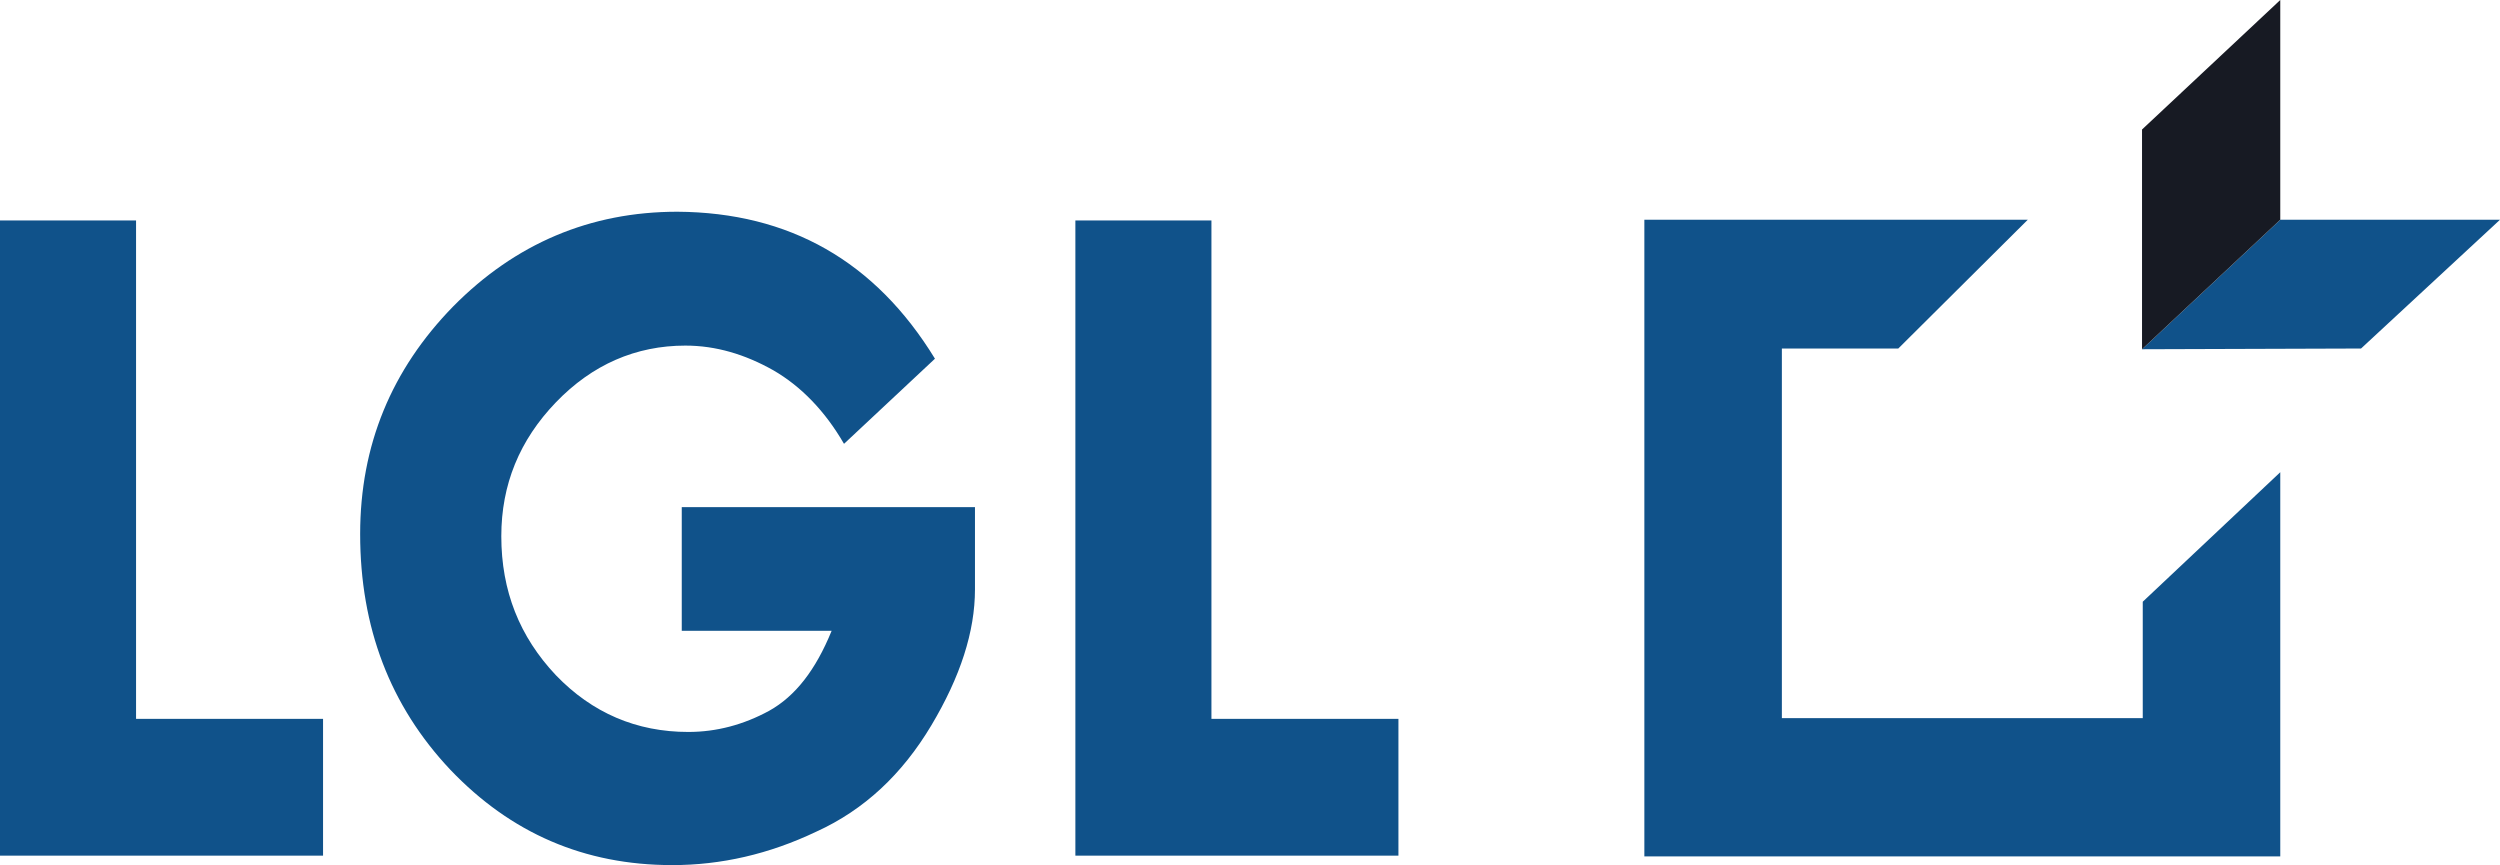
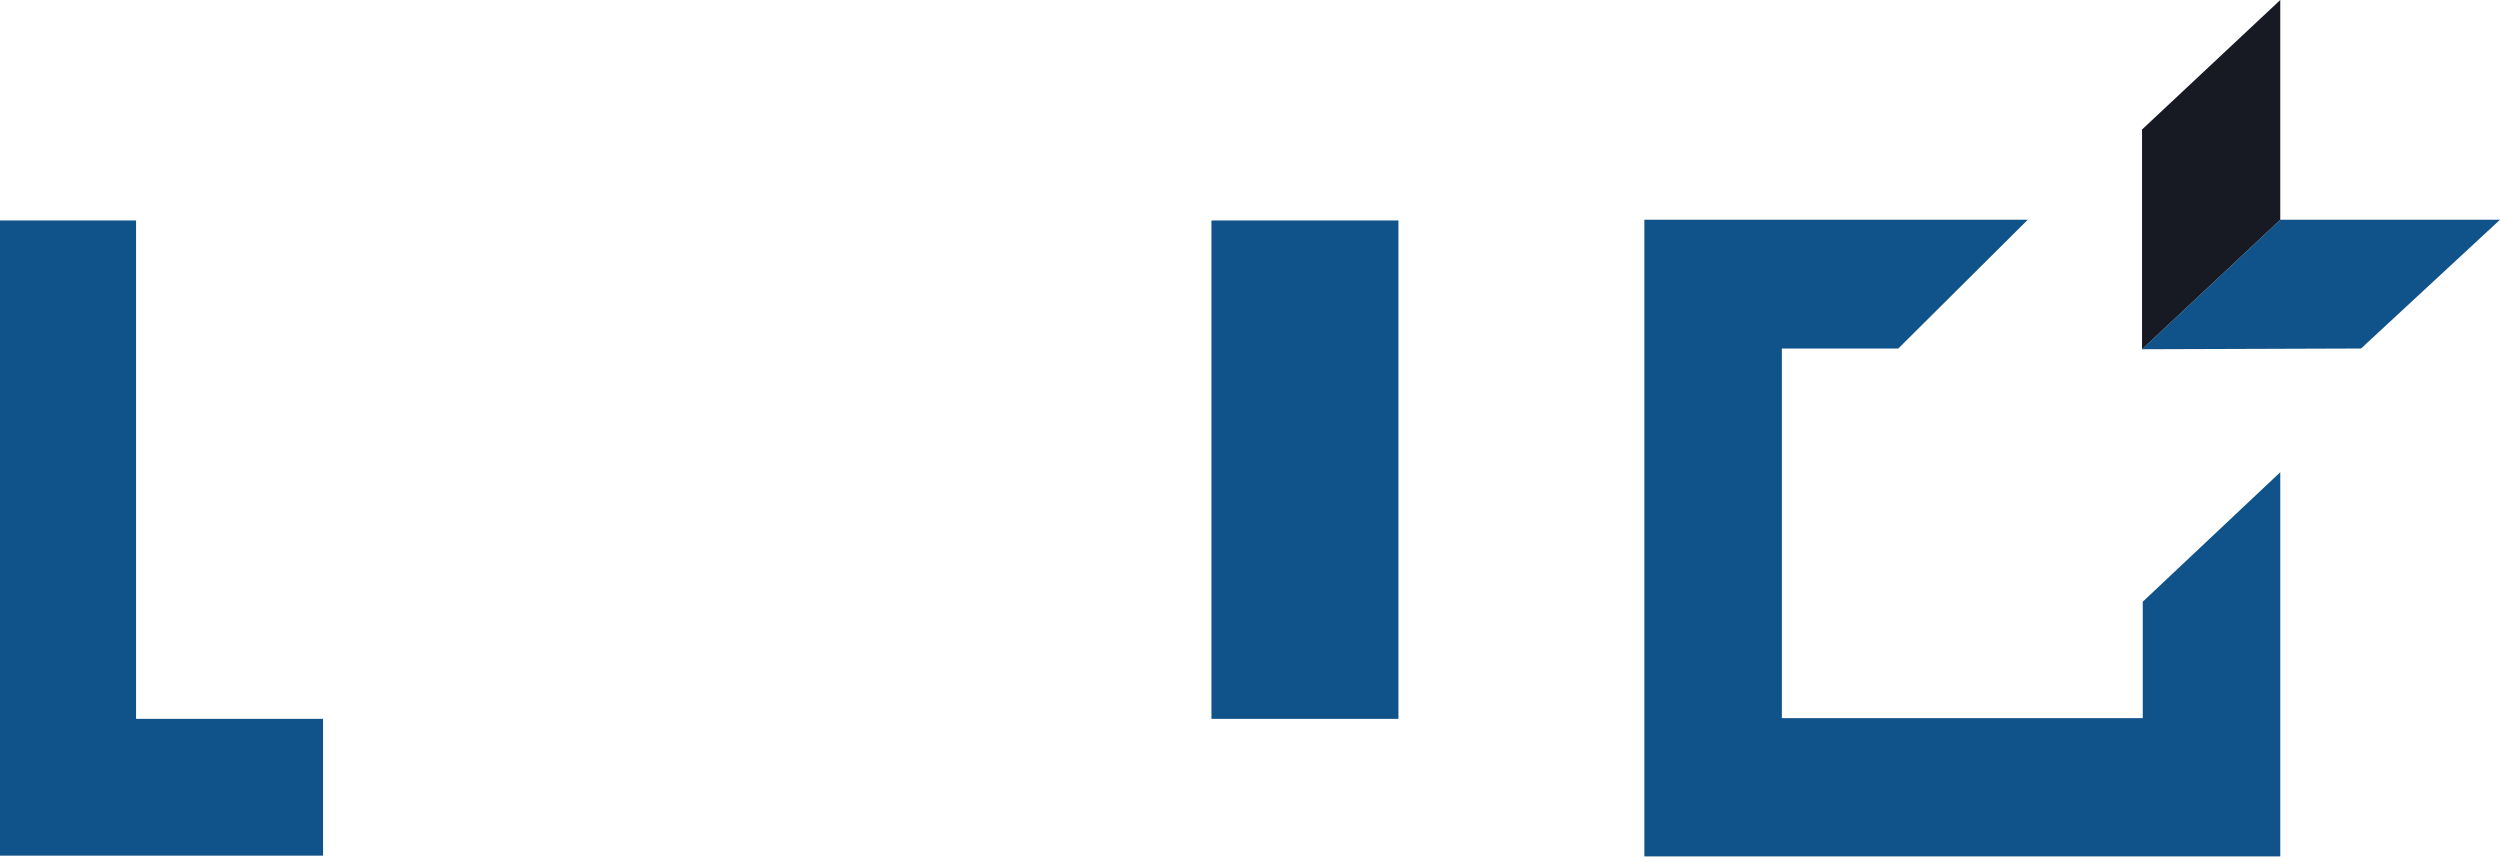
<svg xmlns="http://www.w3.org/2000/svg" version="1.1" id="LGL_LOGO" x="0px" y="0px" viewBox="0 0 343.6 118.9" style="enable-background:new 0 0 343.6 118.9;" xml:space="preserve">
  <style type="text/css">
	.st0{fill-rule:evenodd;clip-rule:evenodd;fill:#10528A;}
	.st1{fill-rule:evenodd;clip-rule:evenodd;fill:#171A23;}
	.st2{fill:#10528A;}
</style>
  <g>
    <polygon class="st0" points="244.9,47.9 244.9,98.7 294.5,98.7 294.5,82.7 313.4,64.9 313.4,117.7 226,117.7 226,30.2 278.7,30.2    260.9,47.9  " />
  </g>
  <polyline class="st0" points="343.6,30.2 324.5,47.9 294.4,48 313.4,30.2 343.6,30.2 " />
  <polyline class="st1" points="313.4,0 294.4,17.8 294.4,48 313.4,30.2 313.4,0 " />
  <g>
    <path class="st2" d="M0,30.3h18.7v68.5h25.7v18.8H0V30.3z" />
-     <path class="st2" d="M128.5,49.3L116,61c-2.6-4.5-5.9-7.9-9.7-10.1c-3.9-2.2-7.9-3.4-12.1-3.4c-6.8,0-12.8,2.6-17.8,7.8   c-5,5.2-7.5,11.3-7.5,18.4c0,7.5,2.5,13.8,7.5,19.1c5,5.2,11.1,7.8,18.2,7.8c3.9,0,7.6-1,11.1-2.9c3.6-2,6.4-5.6,8.6-11H93.7v-17   H134v11.3c0,5.8-2,12-6,18.7c-4,6.7-9.2,11.6-15.8,14.6c-6.5,3.1-13.1,4.6-19.8,4.6c-12.1,0-22.2-4.4-30.5-13.1   C53.6,97,49.5,86.2,49.5,73.4c0-12.2,4.3-22.6,12.8-31.3c8.5-8.6,18.8-13,30.8-13C108.5,29.2,120.3,35.9,128.5,49.3z" />
-     <path class="st2" d="M147.8,30.3h18.7v68.5h25.7v18.8h-44.4V30.3z" />
+     <path class="st2" d="M147.8,30.3h18.7v68.5h25.7v18.8V30.3z" />
  </g>
</svg>